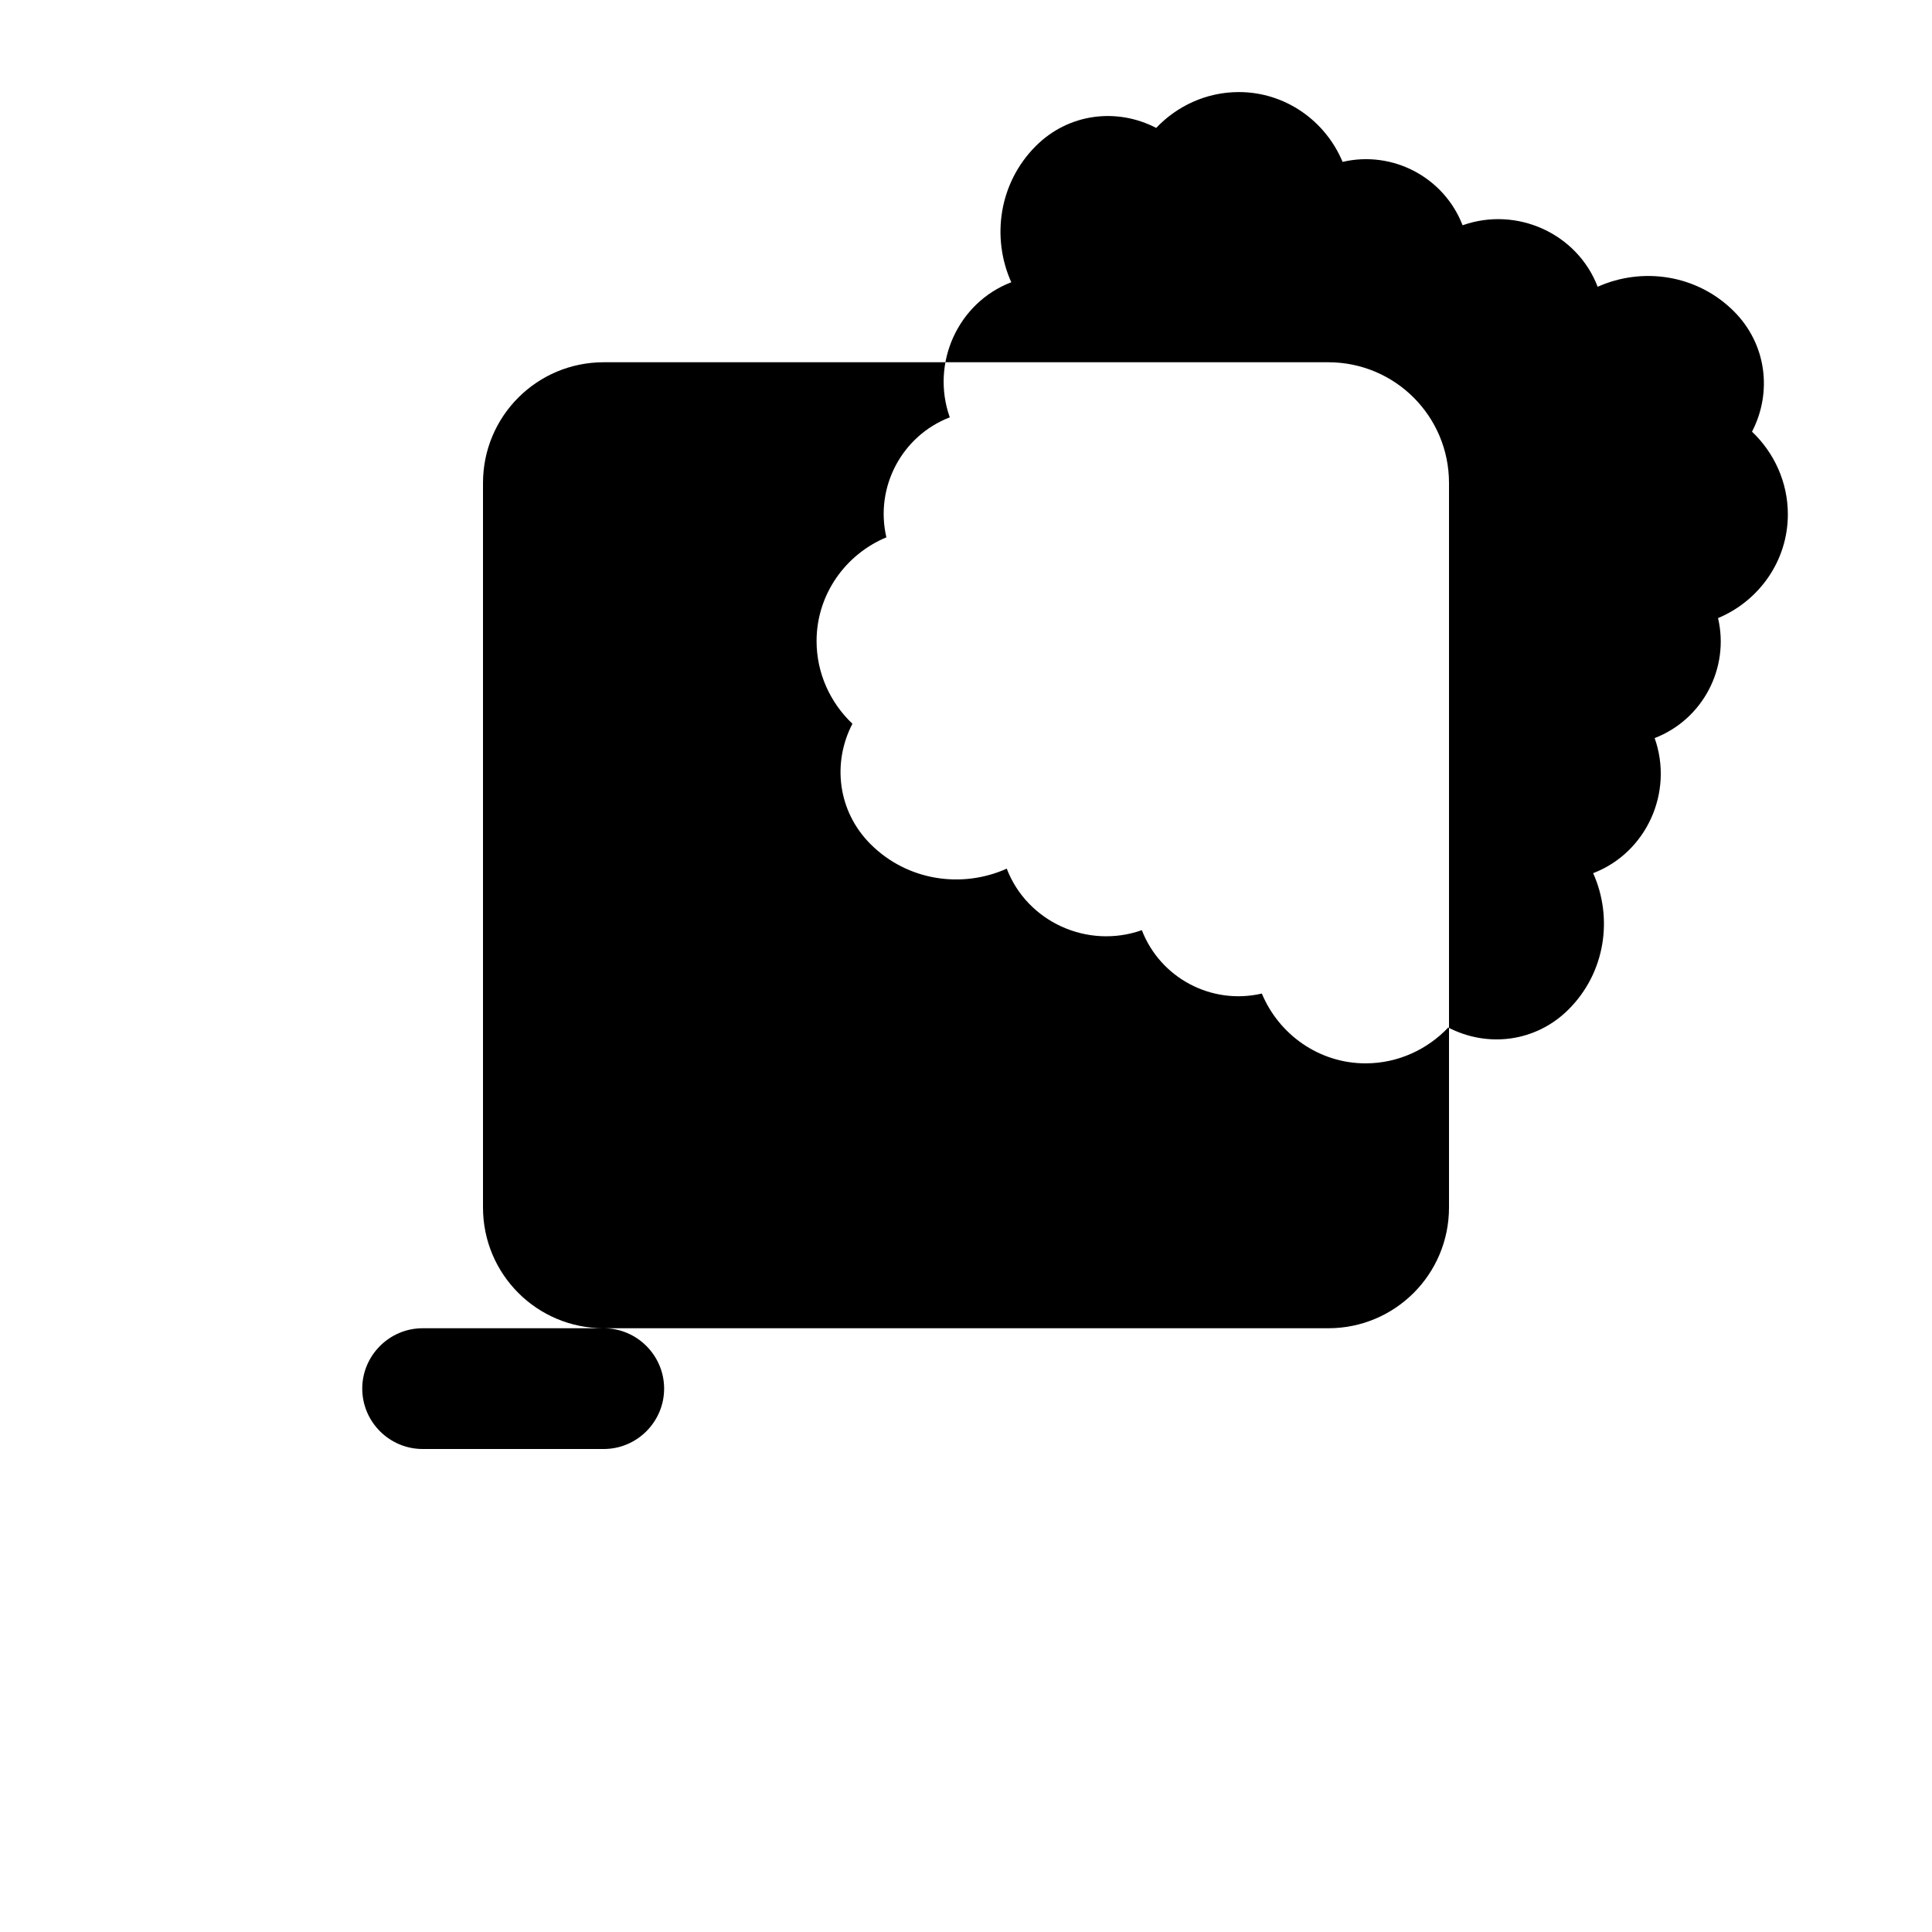
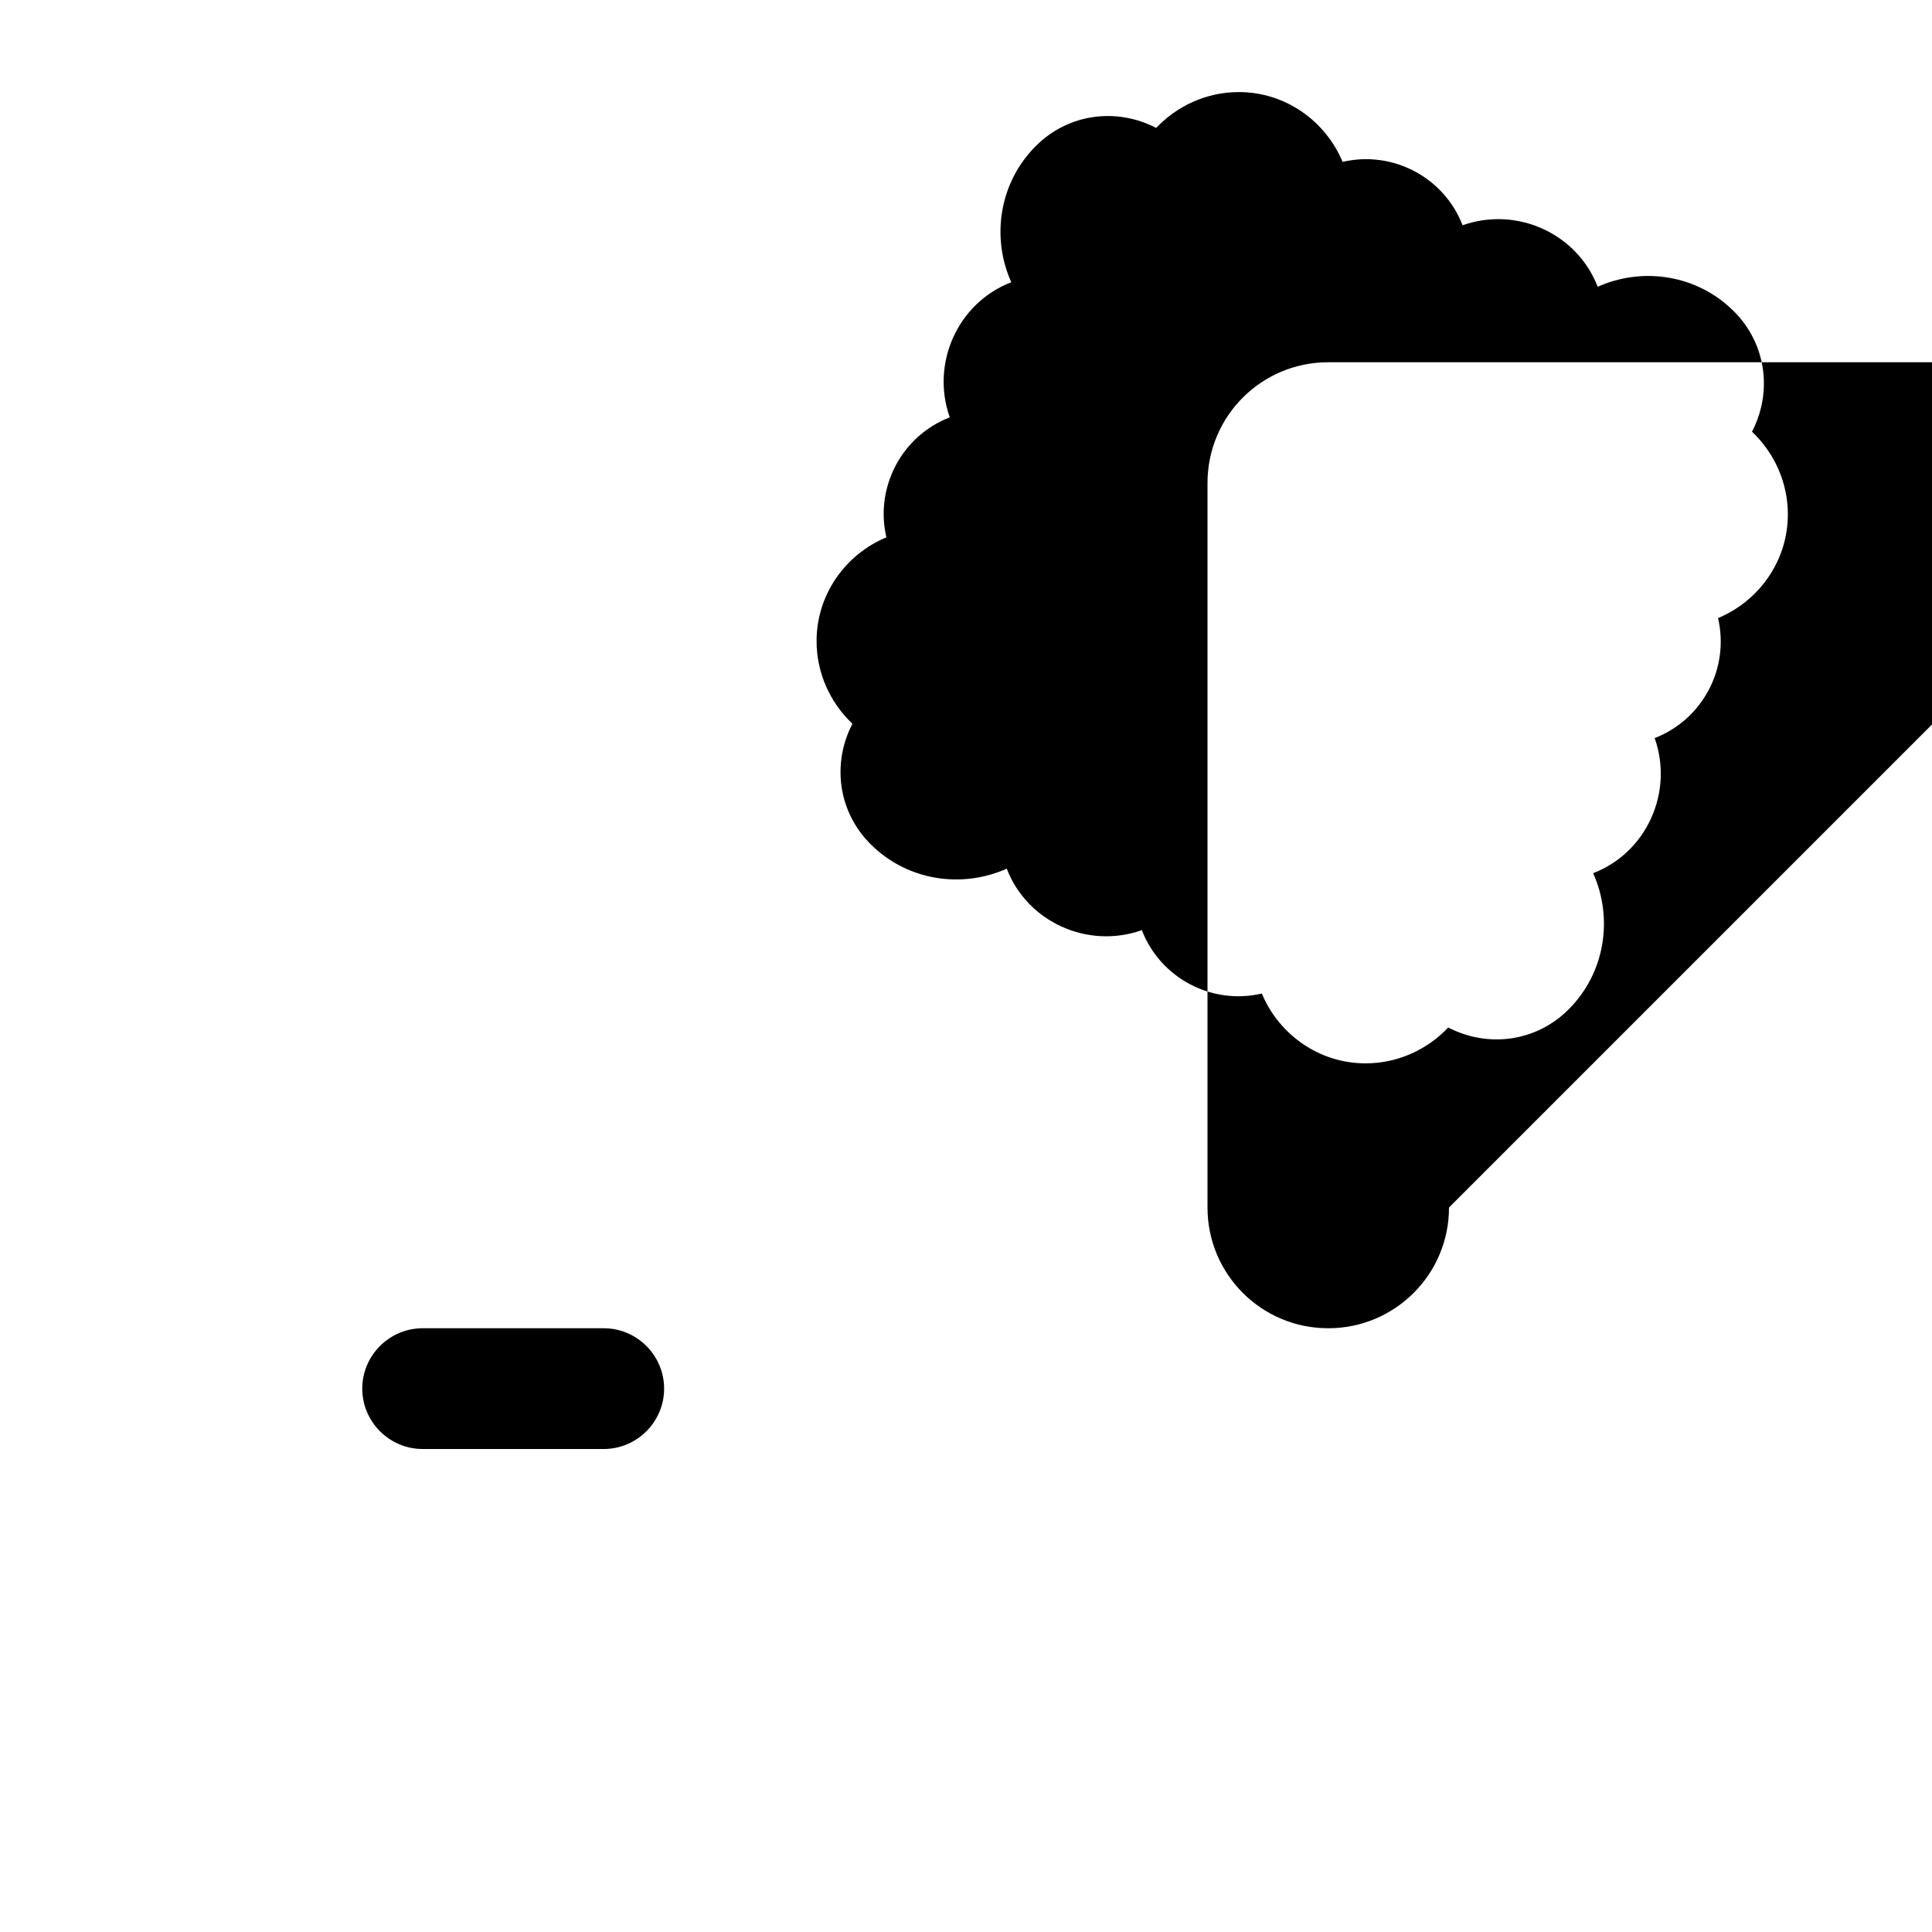
<svg xmlns="http://www.w3.org/2000/svg" width="512" height="512">
-   <path fill="currentColor" d="M459.5 82.5c-9.8-9.8-24.3-11.8-36.1-6.5-5.4-14.1-21.4-21.4-35.8-16.3-4.9-12.7-18.5-19.9-31.8-16.8-4.5-10.8-15.1-18.5-27.5-18.5-8.6 0-16.4 3.7-21.9 9.5-10.4-5.4-23.2-3.9-31.9 4.8-9.8 9.8-11.8 24.3-6.5 36.1-14.1 5.4-21.4 21.4-16.3 35.8-12.7 4.9-19.9 18.5-16.8 31.8-10.8 4.5-18.5 15.1-18.5 27.5 0 8.6 3.7 16.4 9.5 21.9-5.4 10.4-3.9 23.2 4.8 31.9 9.8 9.8 24.3 11.8 36.1 6.5 5.4 14.1 21.4 21.4 35.8 16.3 4.9 12.7 18.5 19.9 31.8 16.8 4.5 10.8 15.1 18.5 27.5 18.5 8.6 0 16.4-3.7 21.9-9.5 10.4 5.4 23.2 3.9 31.9-4.8 9.8-9.8 11.8-24.3 6.5-36.1 14.1-5.4 21.4-21.4 16.3-35.8 12.7-4.9 19.9-18.5 16.8-31.8 10.8-4.5 18.5-15.1 18.5-27.5 0-8.6-3.7-16.4-9.5-21.9 5.4-10.4 3.9-23.2-4.8-31.9M112 384c-8.8 0-16-7.2-16-16s7.2-16 16-16h48c8.8 0 16 7.2 16 16s-7.2 16-16 16zm272-64c0 17.7-14.3 32-32 32H160c-17.7 0-32-14.3-32-32V128c0-17.7 14.3-32 32-32h192c17.7 0 32 14.3 32 32z" />
+   <path fill="currentColor" d="M459.5 82.5c-9.8-9.8-24.3-11.8-36.1-6.5-5.4-14.1-21.4-21.4-35.8-16.3-4.9-12.7-18.5-19.9-31.8-16.8-4.5-10.8-15.1-18.5-27.5-18.5-8.6 0-16.4 3.7-21.9 9.5-10.4-5.4-23.2-3.9-31.9 4.8-9.8 9.8-11.8 24.3-6.5 36.1-14.1 5.4-21.4 21.4-16.3 35.8-12.7 4.9-19.9 18.5-16.8 31.8-10.8 4.5-18.5 15.1-18.5 27.5 0 8.6 3.7 16.4 9.5 21.9-5.4 10.4-3.9 23.2 4.8 31.9 9.8 9.8 24.3 11.8 36.1 6.5 5.4 14.1 21.4 21.4 35.8 16.3 4.9 12.7 18.5 19.9 31.8 16.8 4.5 10.8 15.1 18.5 27.5 18.5 8.6 0 16.4-3.7 21.9-9.5 10.4 5.4 23.2 3.9 31.9-4.8 9.8-9.8 11.8-24.3 6.5-36.1 14.1-5.4 21.4-21.4 16.3-35.8 12.7-4.9 19.9-18.5 16.8-31.8 10.8-4.5 18.5-15.1 18.5-27.5 0-8.6-3.7-16.4-9.5-21.9 5.4-10.4 3.9-23.2-4.8-31.9M112 384c-8.8 0-16-7.2-16-16s7.2-16 16-16h48c8.8 0 16 7.2 16 16s-7.2 16-16 16zm272-64c0 17.7-14.3 32-32 32c-17.7 0-32-14.3-32-32V128c0-17.7 14.3-32 32-32h192c17.7 0 32 14.3 32 32z" />
</svg>